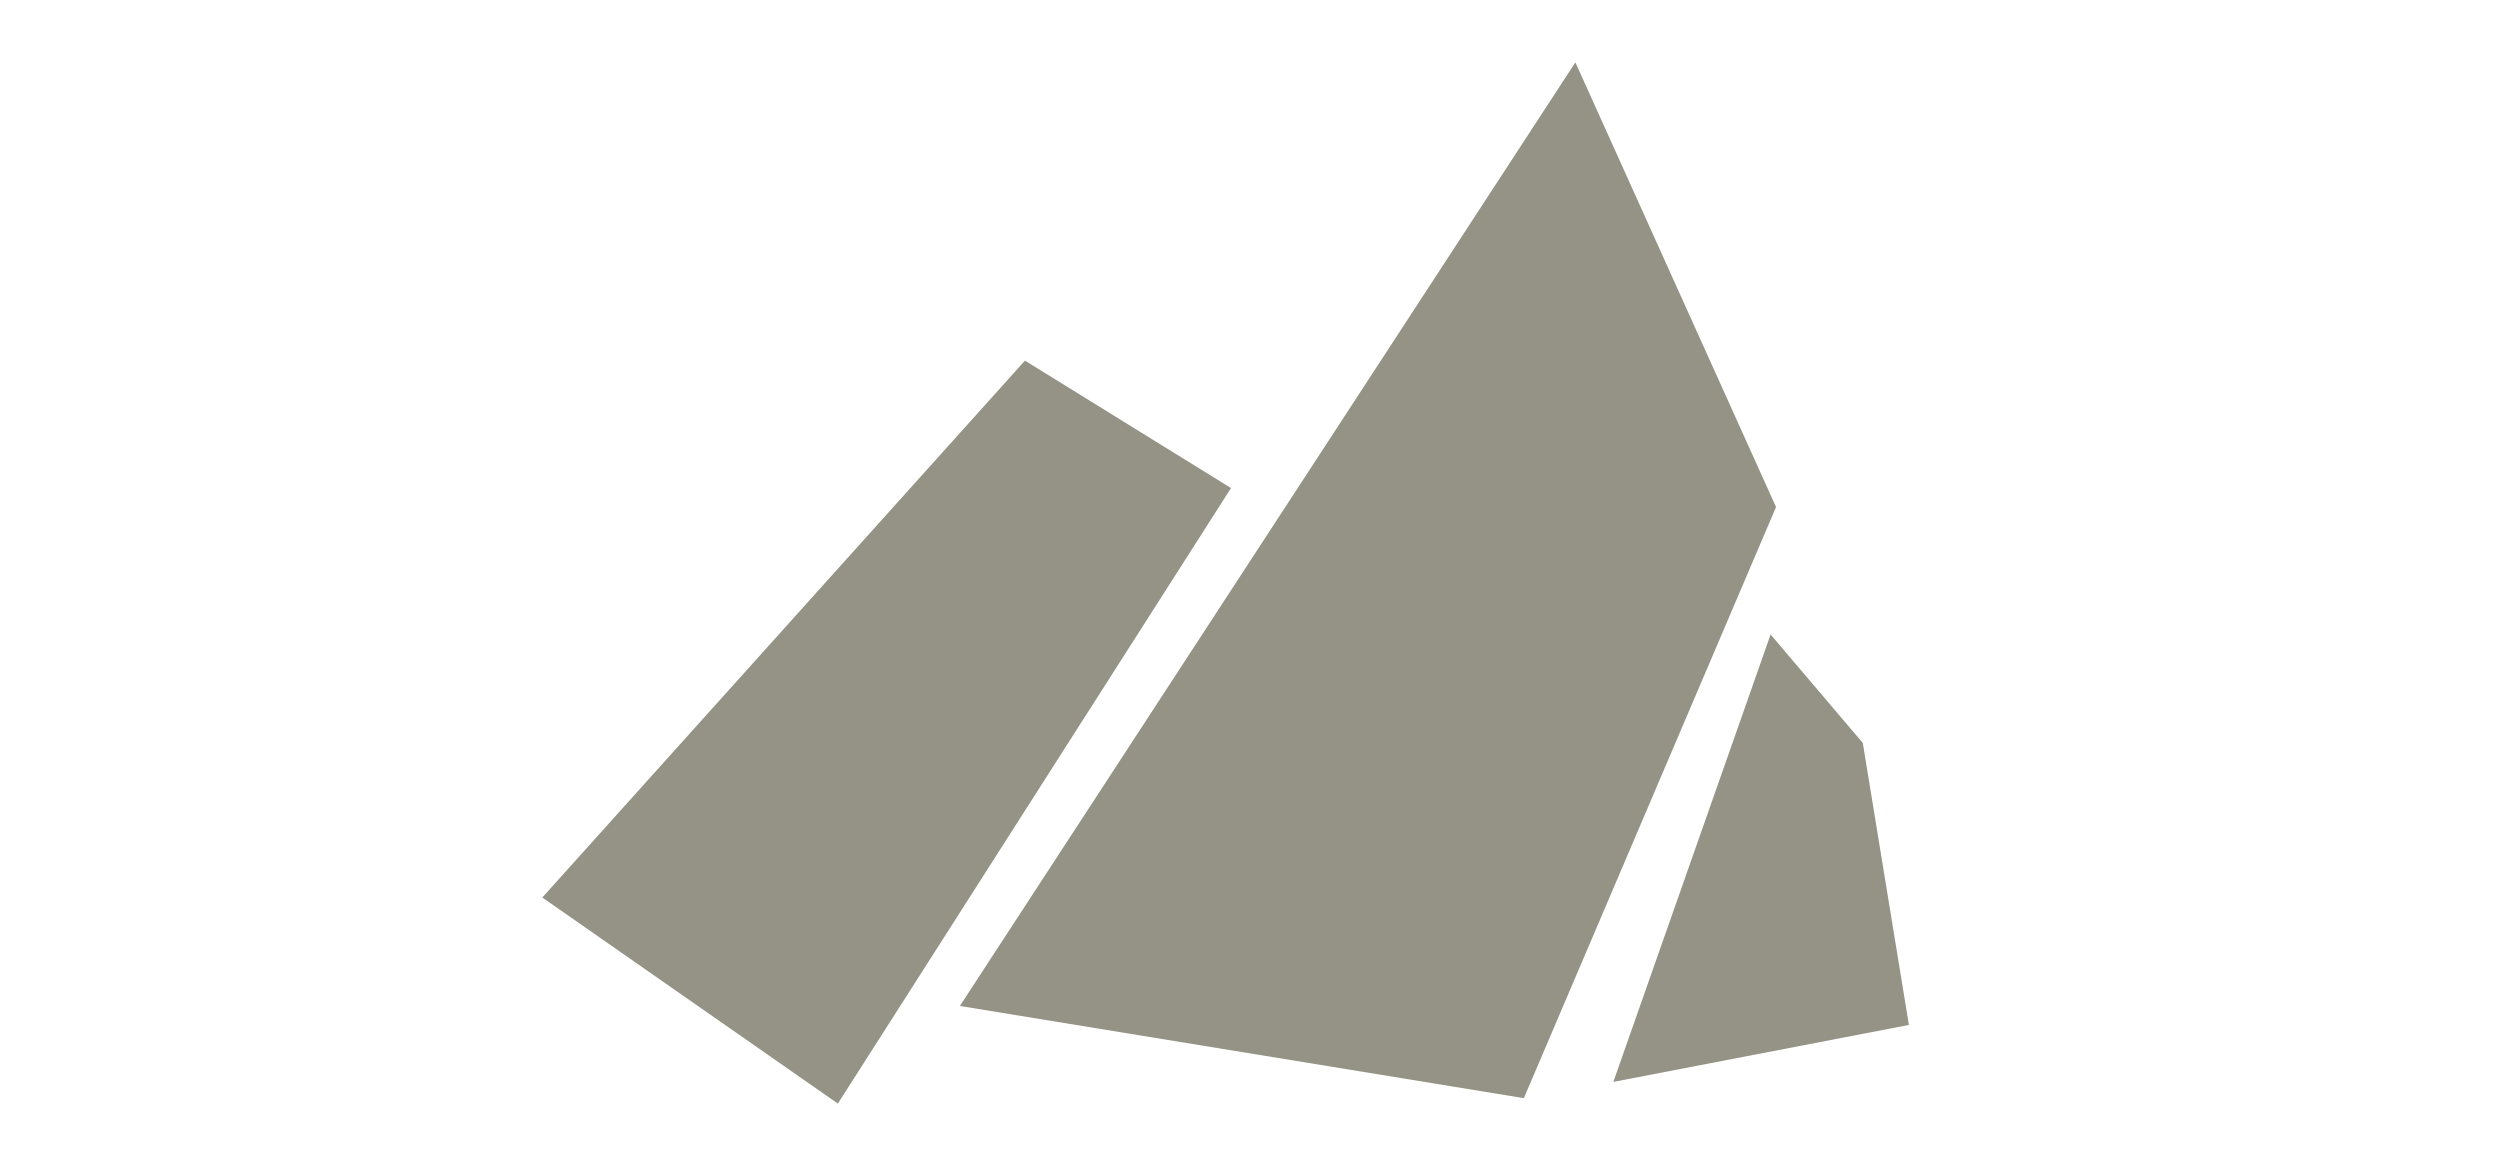
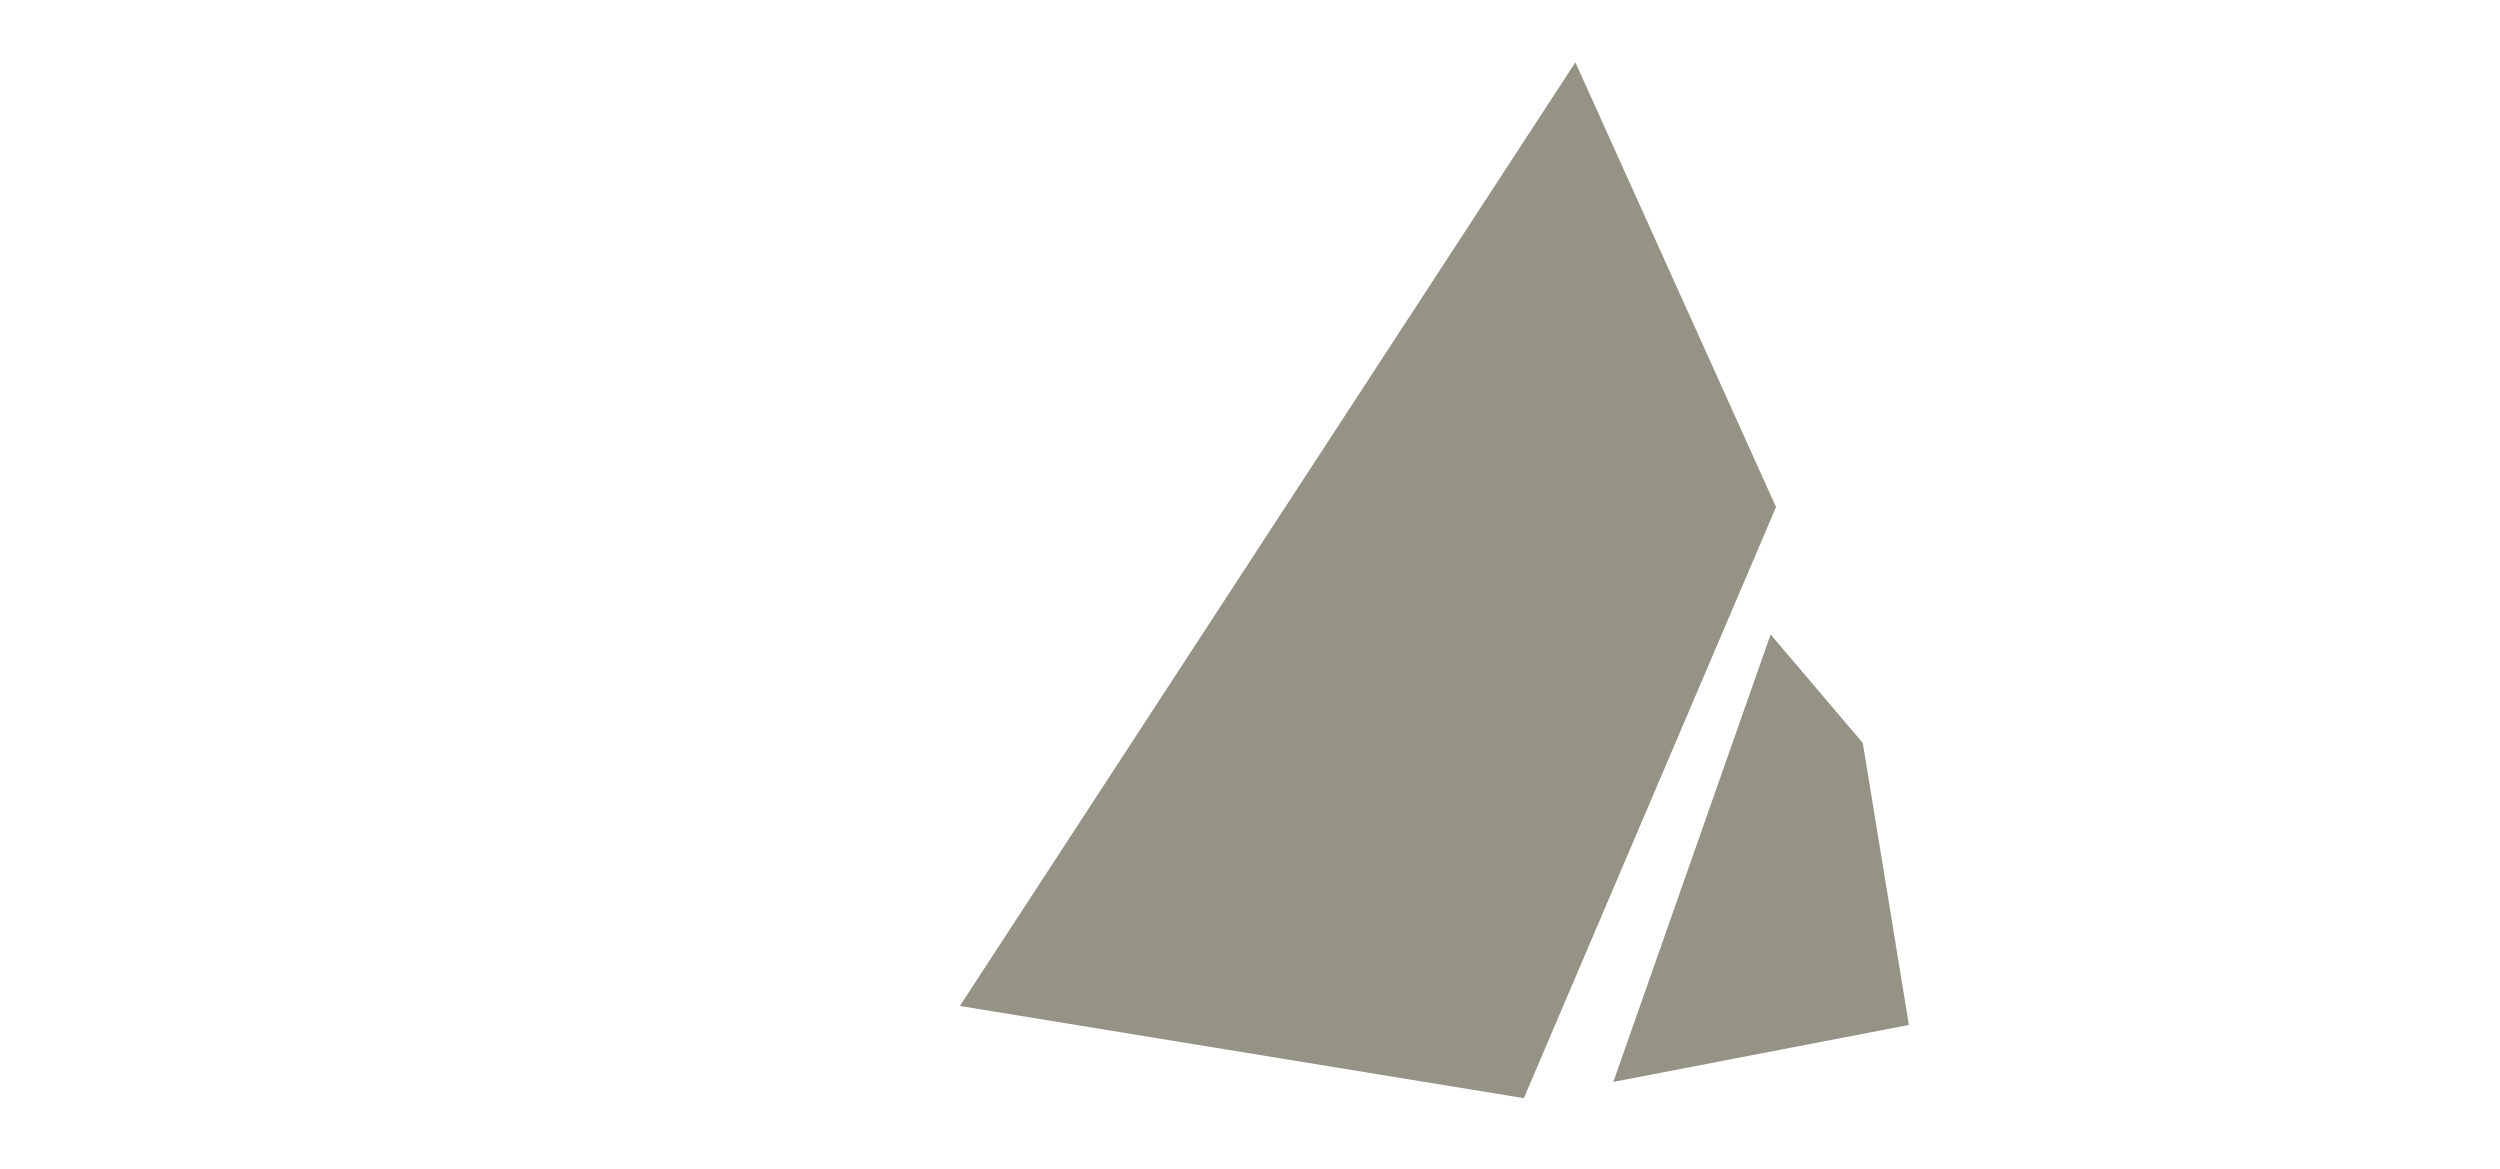
<svg xmlns="http://www.w3.org/2000/svg" version="1.1" id="fortunalogo_mountain" x="0px" y="0px" viewBox="0 0 92.2 43.1" style="enable-background:new 0 0 92.2 43.1;" xml:space="preserve">
  <style type="text/css">
	.st0{fill:#949385;}
</style>
-   <polygon class="st0" points="20,33.1 30.9,40.7 45.4,18 37.8,13.3 " />
  <polygon class="st0" points="58.1,2.3 35.4,37.1 56.2,40.5 65.5,18.7 " />
  <polygon class="st0" points="59.5,39.9 70.4,37.8 68.7,27.4 65.3,23.4 " />
</svg>